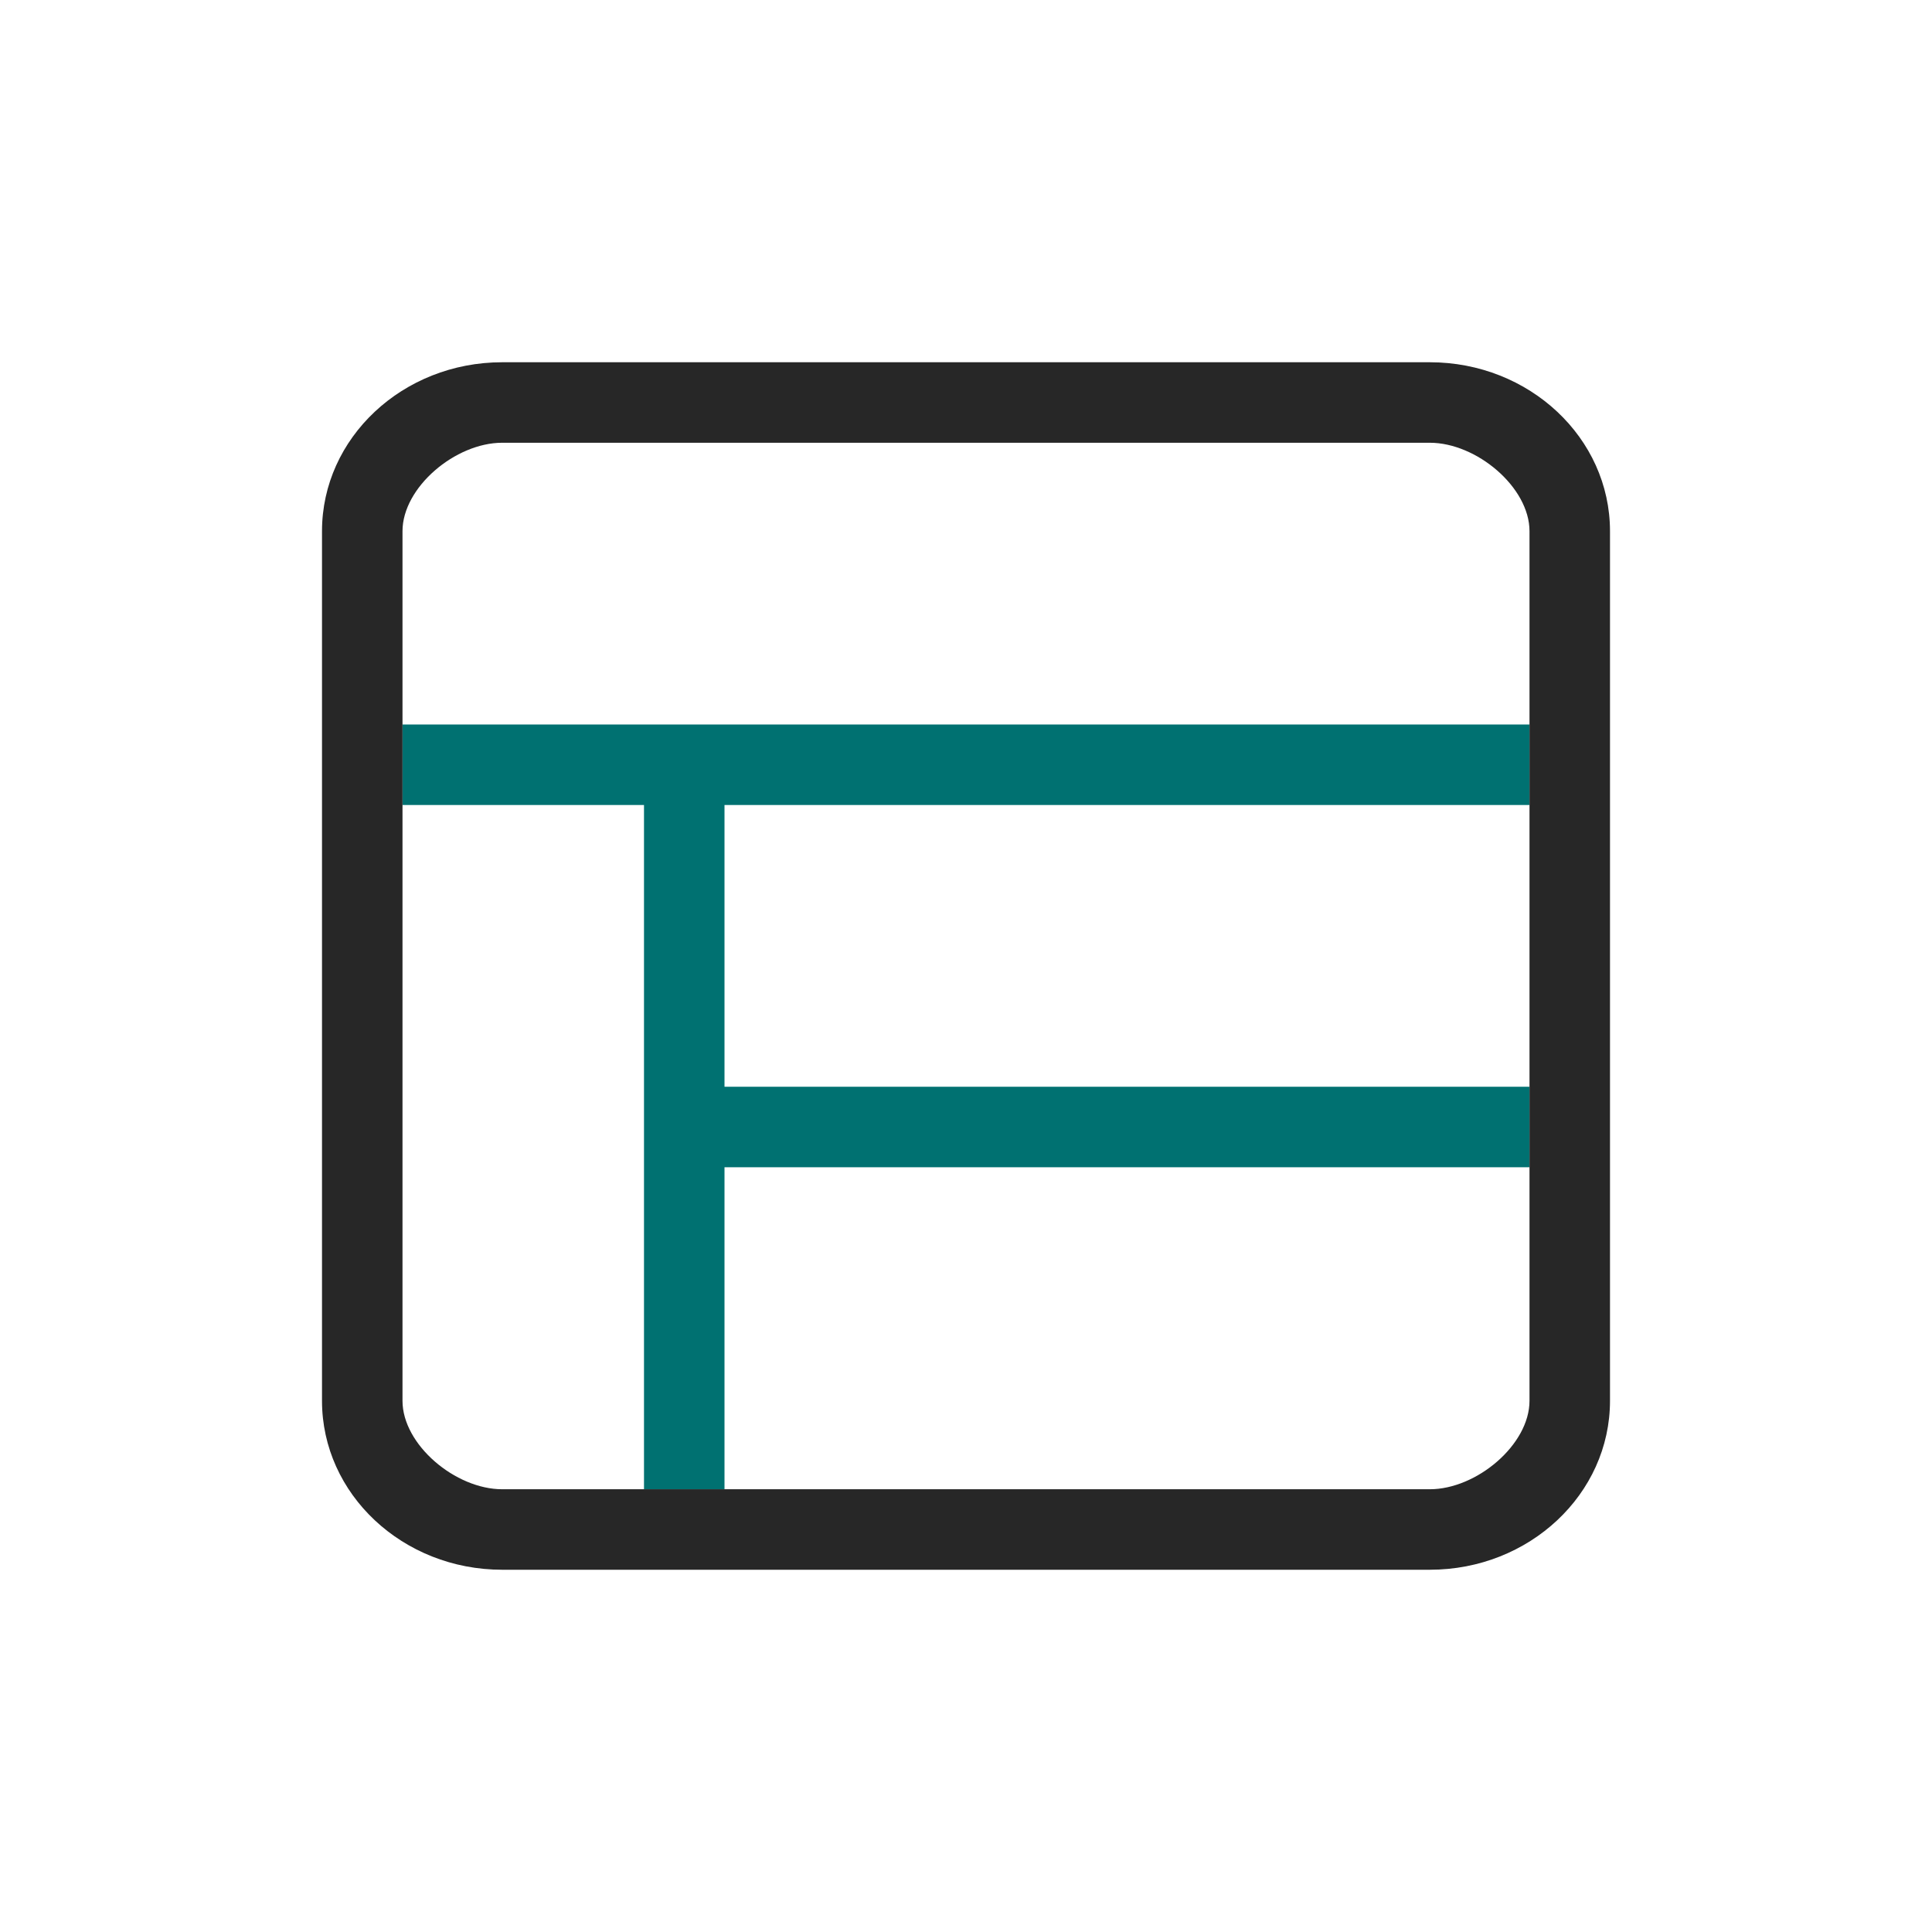
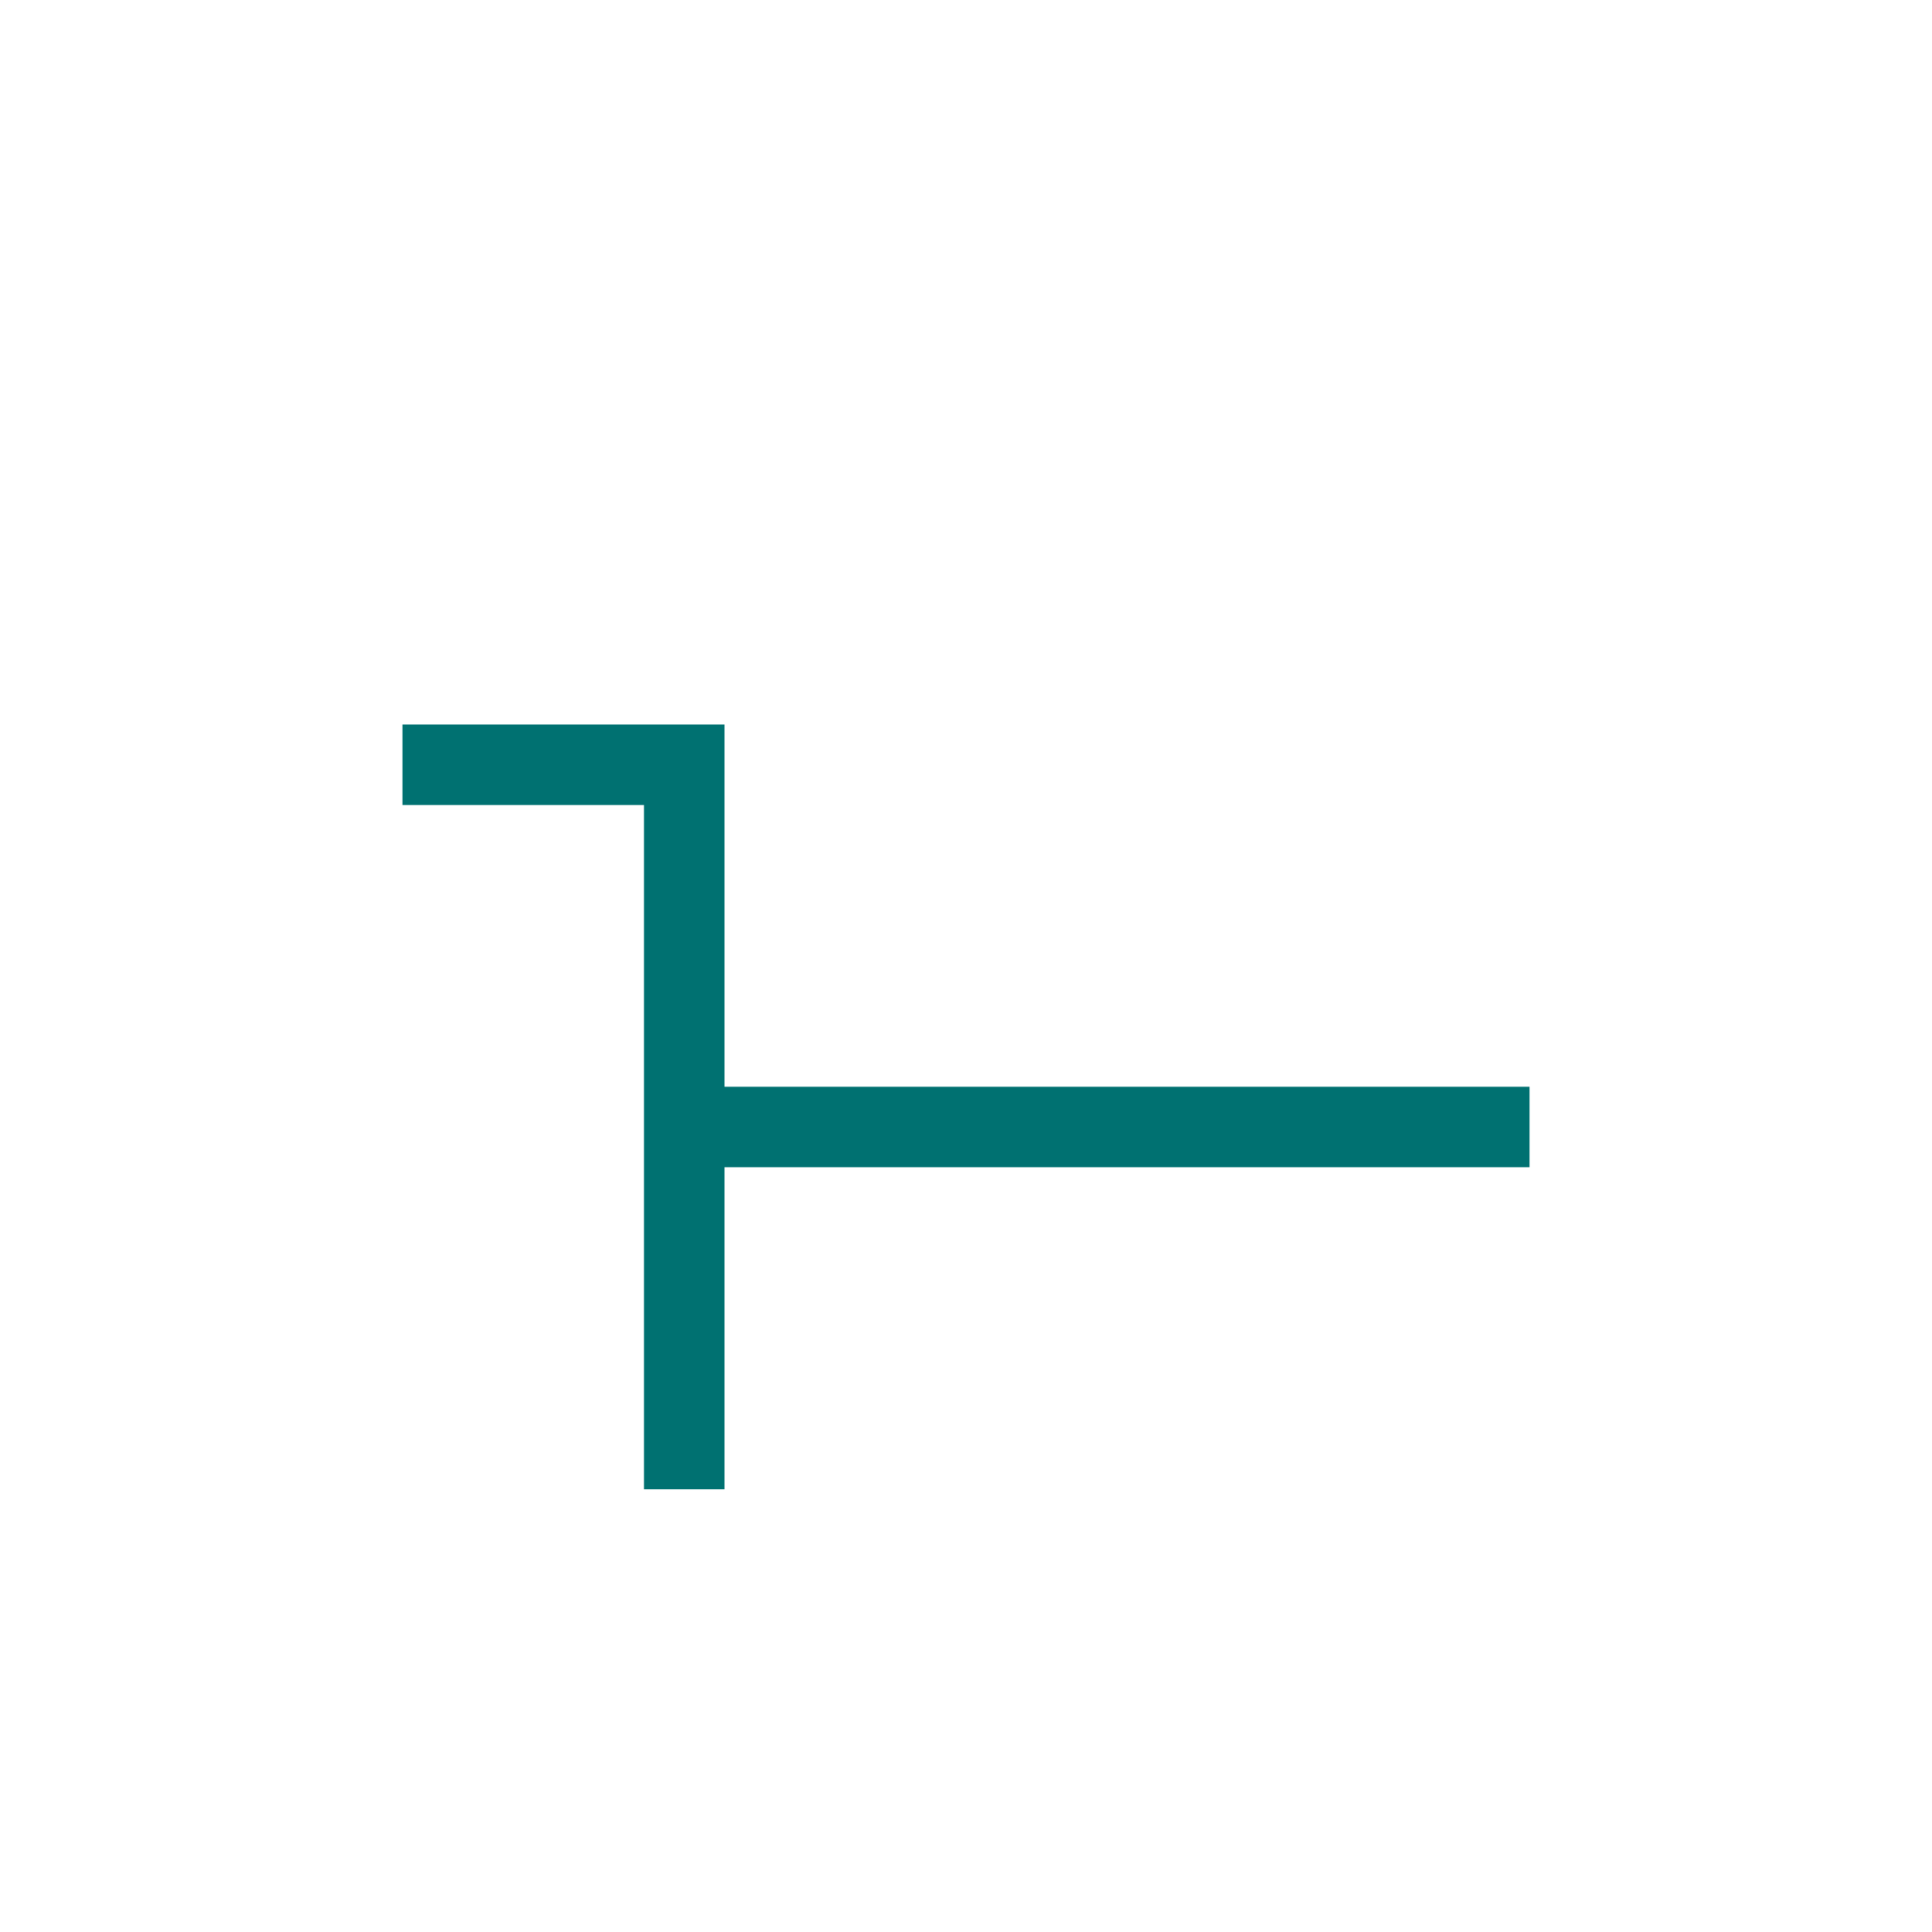
<svg xmlns="http://www.w3.org/2000/svg" width="48" height="48" viewBox="0 0 48 48" fill="none">
-   <path d="M38 18H10V20H16V37H18V29H38V27H18V20H38V18Z" fill="#007171" />
-   <path fill-rule="evenodd" clip-rule="evenodd" d="M12.477 11C11.314 11 10 12.107 10 13.197V34.803C10 35.893 11.314 37 12.477 37H35.523C36.686 37 38 35.893 38 34.803V13.197C38 12.107 36.686 11 35.523 11H12.477ZM8 13.197C8 10.879 10.005 9 12.477 9H35.523C37.995 9 40 10.879 40 13.197V34.803C40 37.121 37.995 39 35.523 39H12.477C10.005 39 8 37.121 8 34.803V13.197Z" fill="#272727" />
+   <path d="M38 18H10V20H16V37H18V29H38V27H18V20V18Z" fill="#007171" />
</svg>